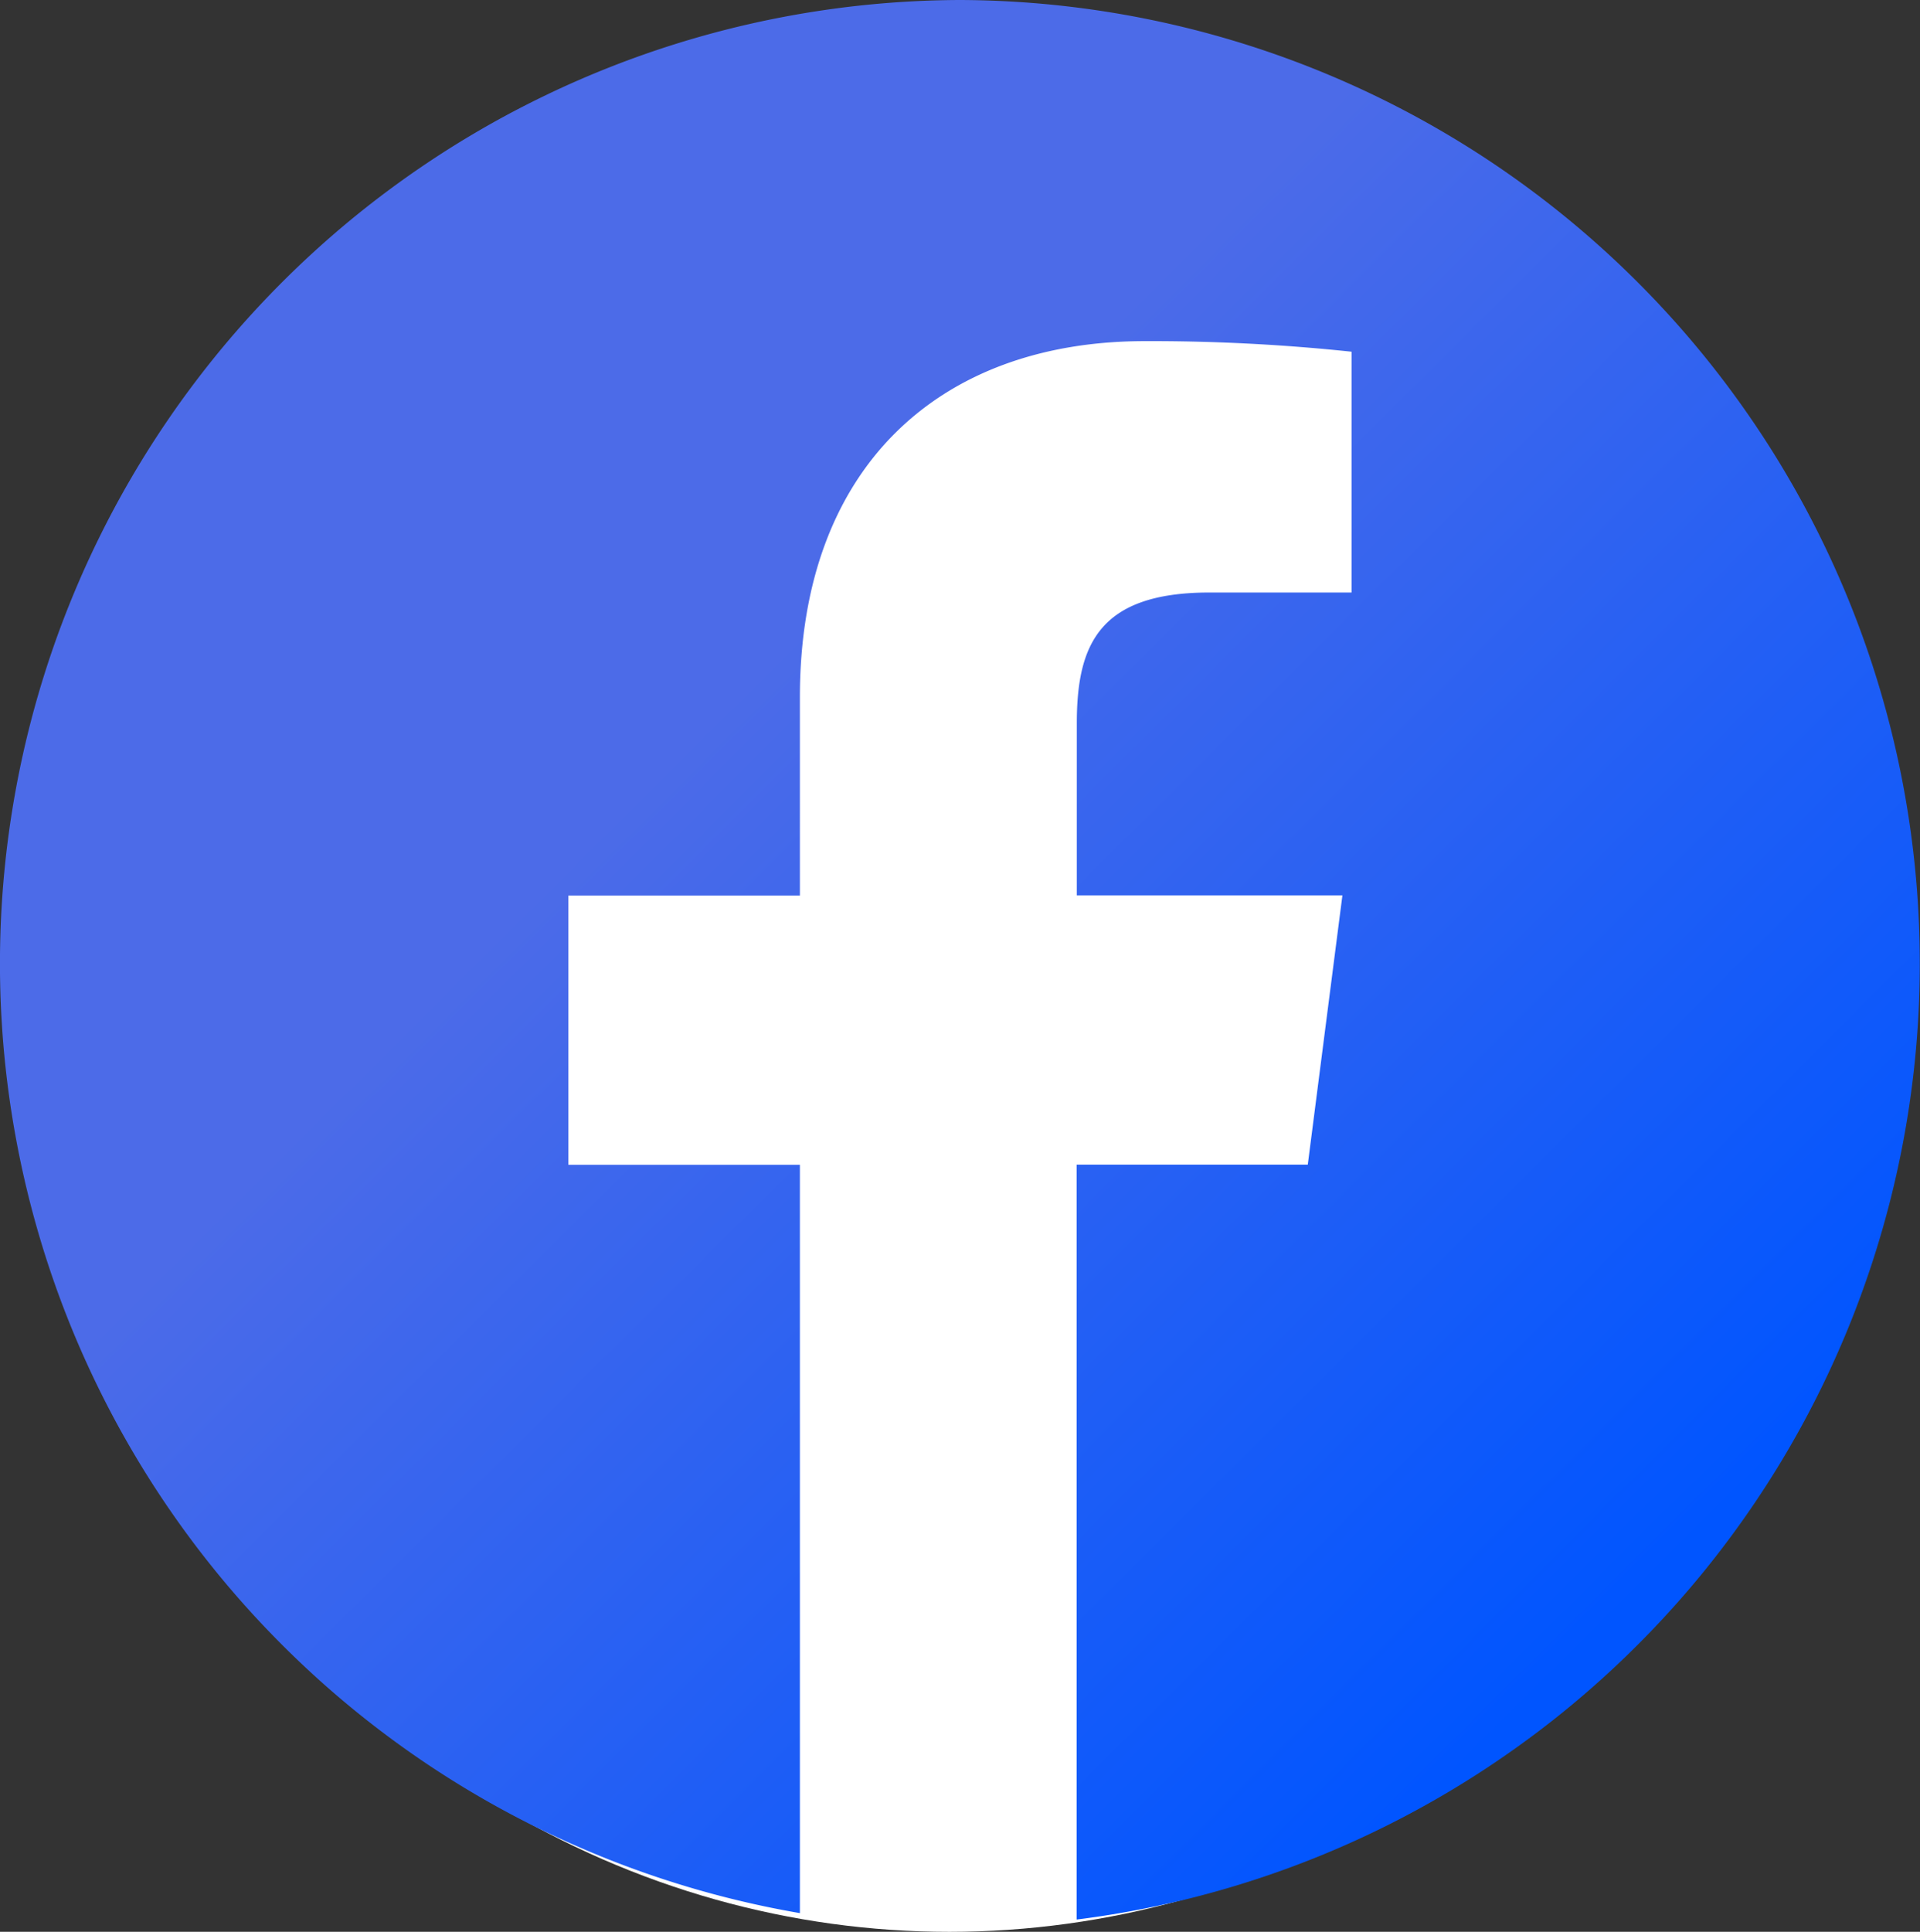
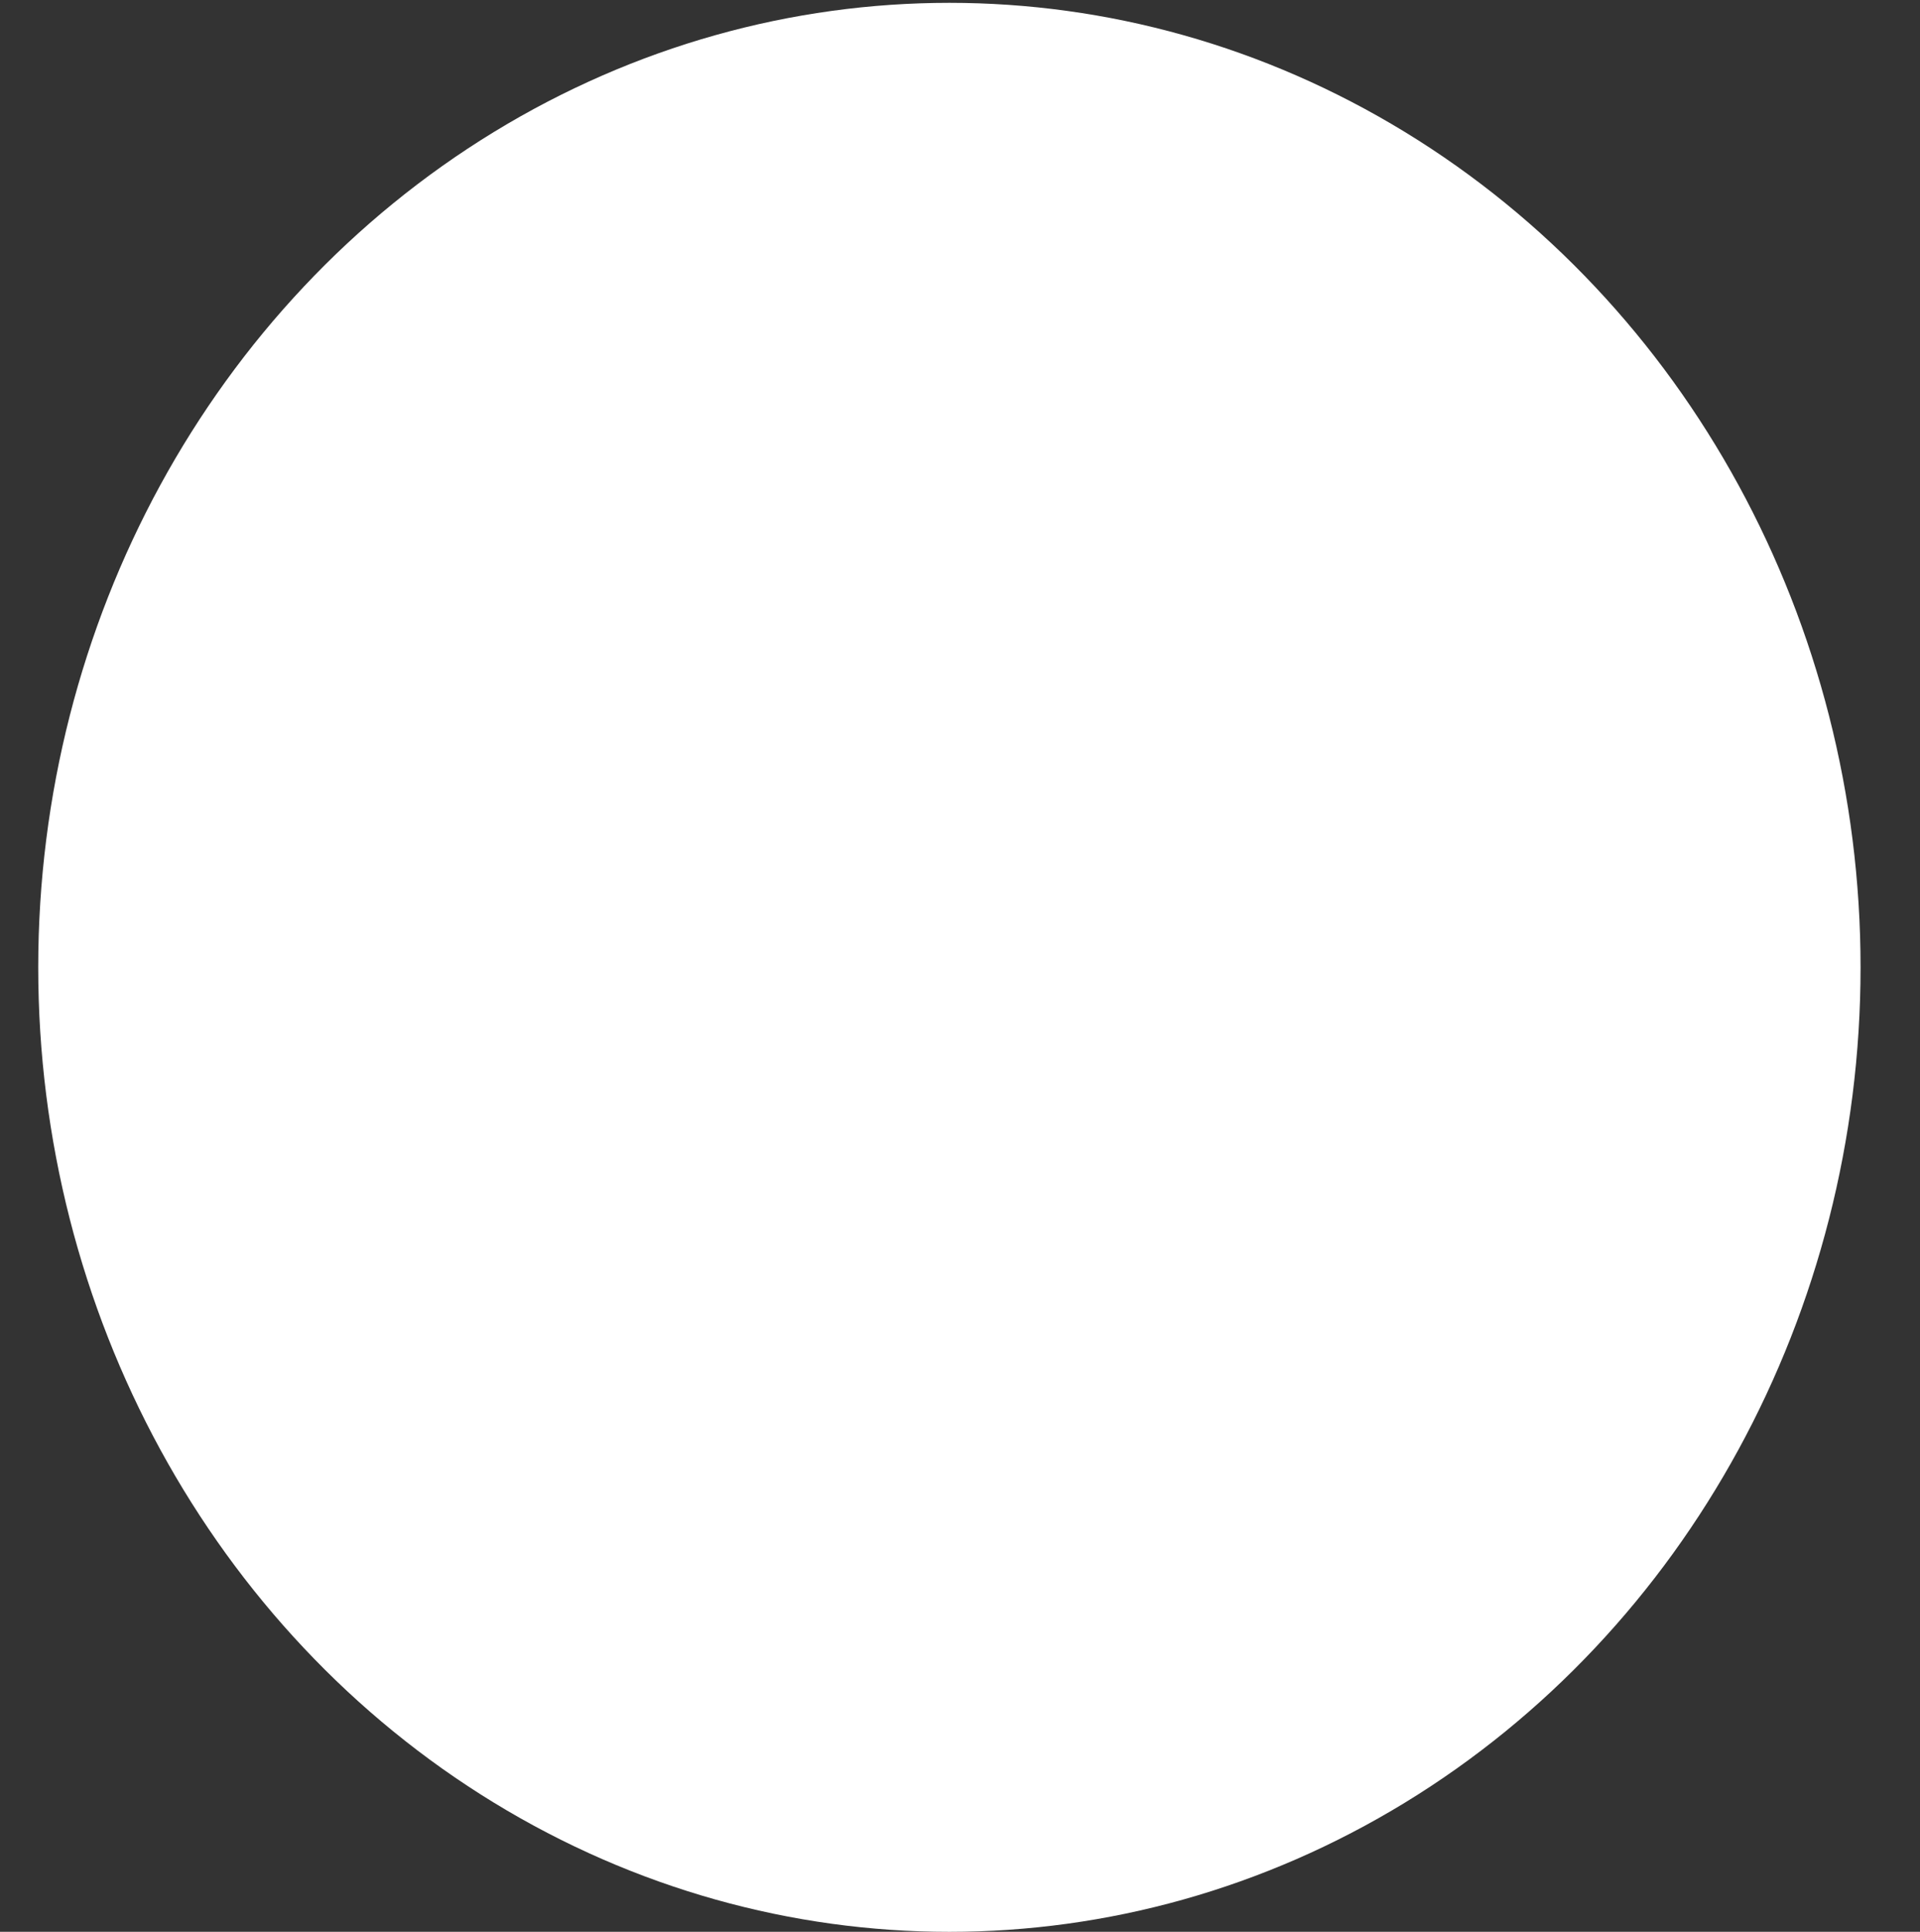
<svg xmlns="http://www.w3.org/2000/svg" width="42.087" height="42.335" viewBox="0 0 42.087 42.335">
  <rect x="0" y="0" width="42.087" height="42.335" fill="#333333" stroke="none" />
  <defs>
    <style>.a{fill:#fff;}.b{fill:url(#a);}</style>
    <linearGradient id="a" x1="0.836" y1="0.843" x2="0.371" y2="0.376" gradientUnits="objectBoundingBox">
      <stop offset="0" stop-color="#05f" />
      <stop offset="1" stop-color="#4c6be8" />
    </linearGradient>
  </defs>
  <ellipse class="a" cx="19.973" cy="21.137" rx="19.973" ry="21.137" transform="translate(0.838 0.062)" />
-   <path class="b" d="M21.044.349a21.116,21.116,0,0,0-3.51,41.926v-16.4H12.458v-5.9h5.076V15.625c0-5.049,3.072-7.8,7.56-7.8a41.741,41.741,0,0,1,4.533.232v5.277l-3.113,0c-2.44,0-2.91,1.164-2.91,2.872v3.766h5.822l-.759,5.9H23.6V42.416A21.116,21.116,0,0,0,21.044.349Z" transform="translate(0 -0.349)" />
</svg>